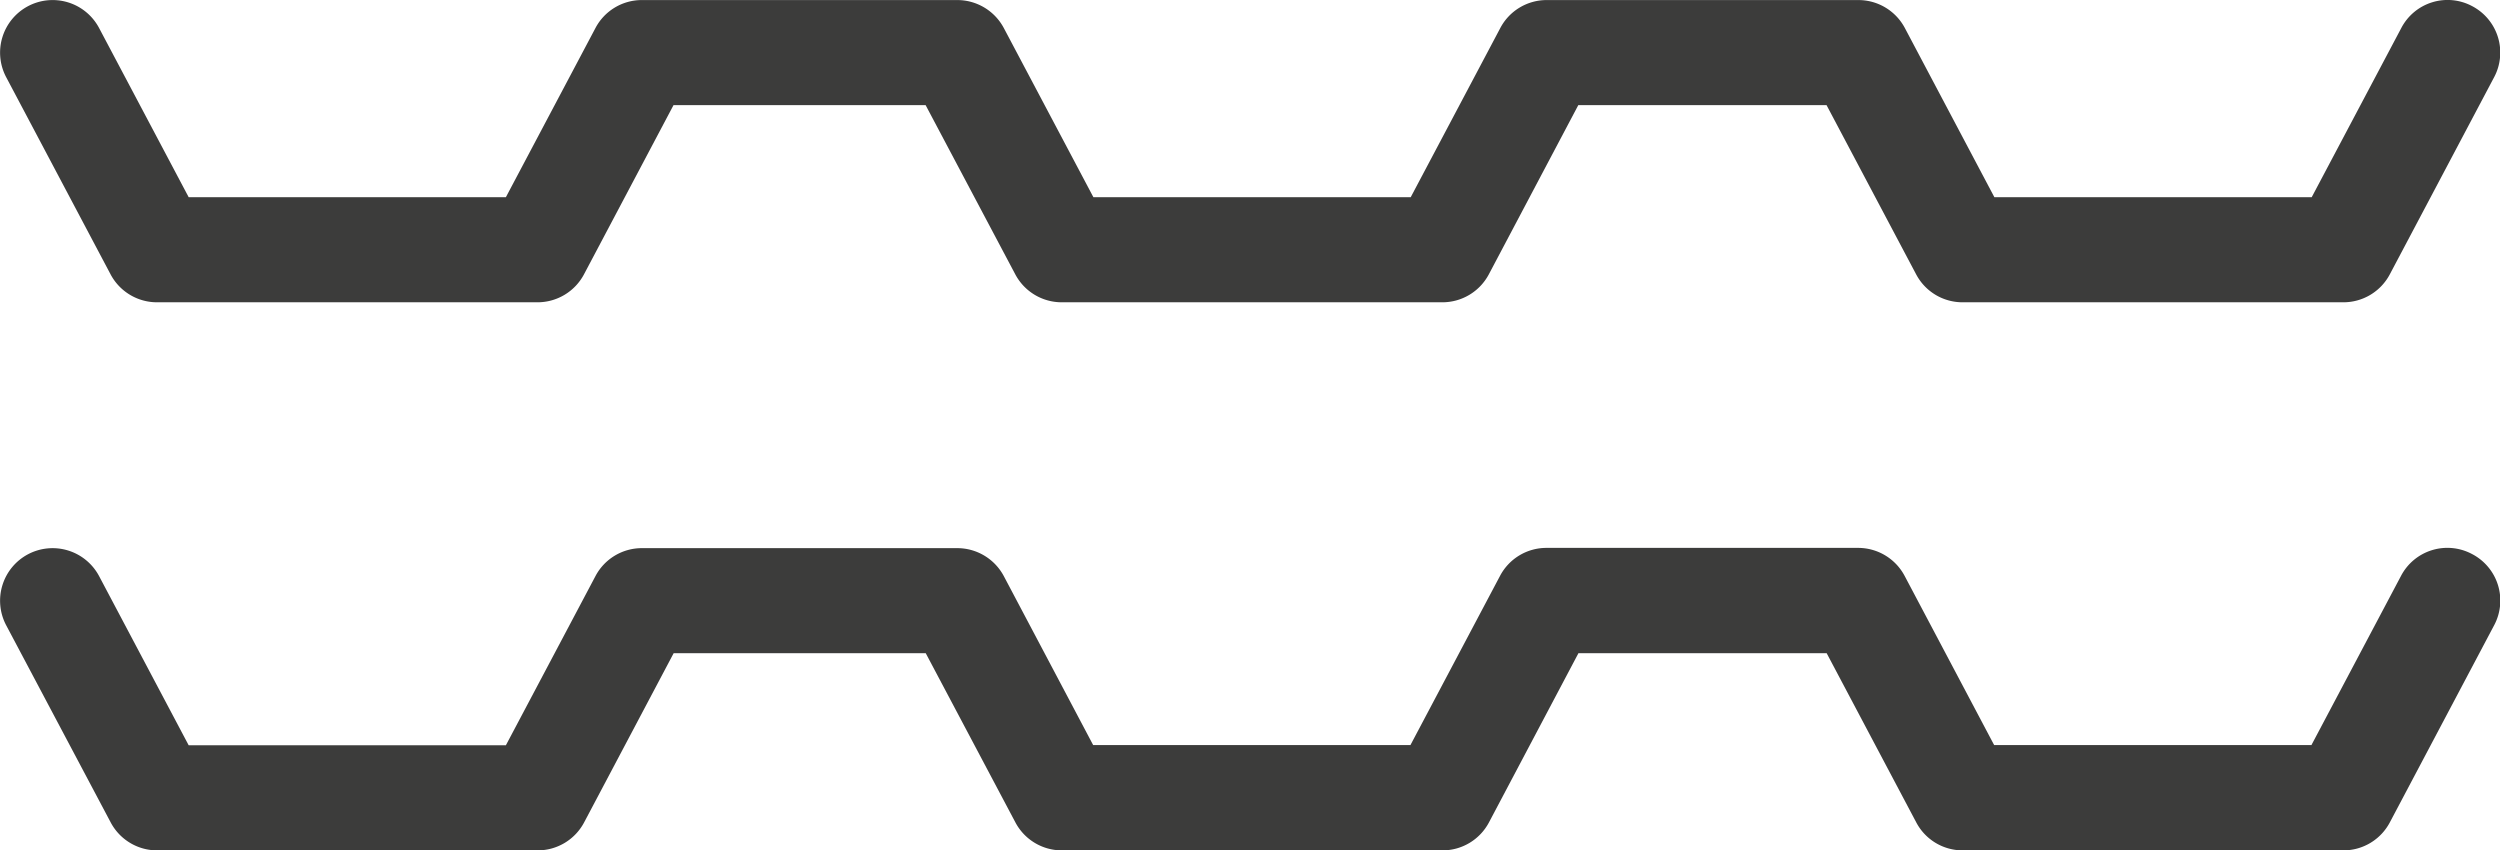
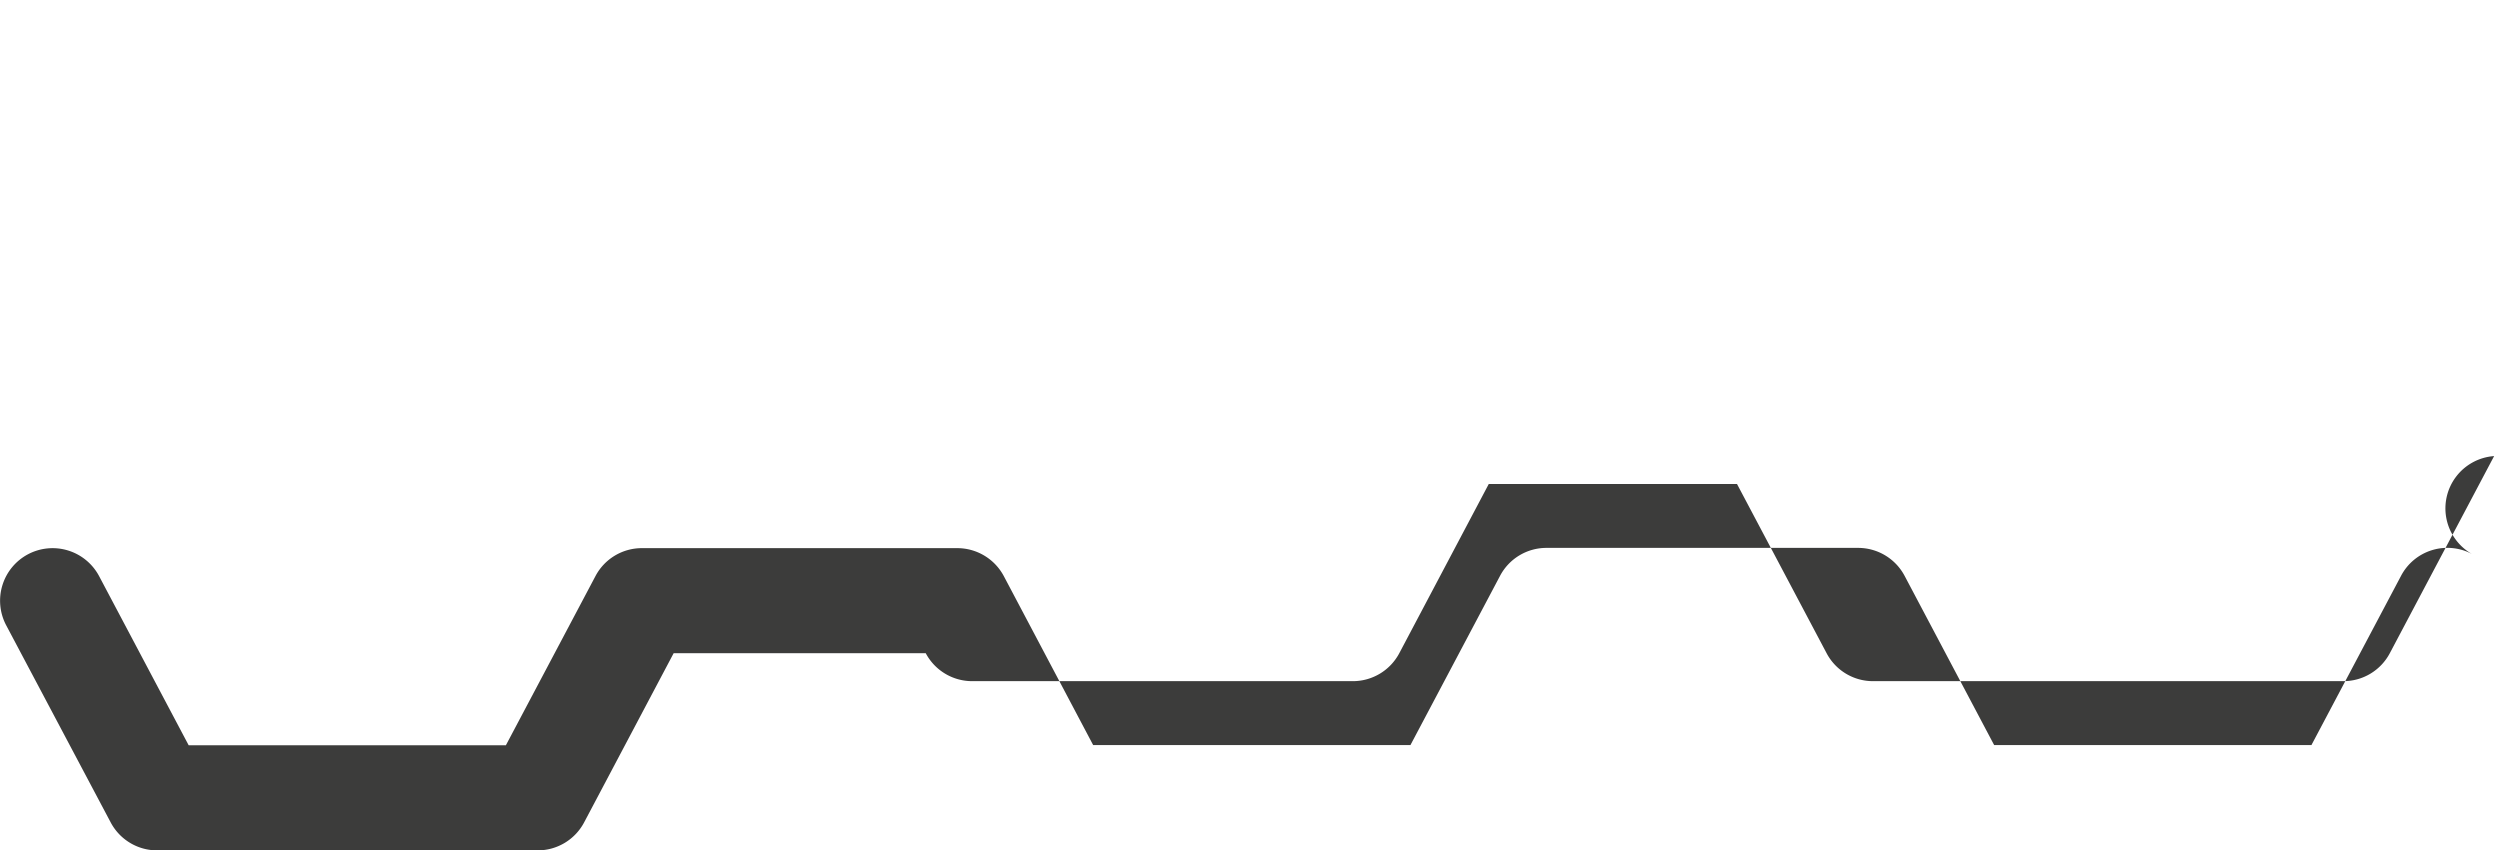
<svg xmlns="http://www.w3.org/2000/svg" width="39.565" height="13.454" viewBox="0 0 39.565 13.454">
  <g id="Raggruppa_195" data-name="Raggruppa 195" transform="translate(-347 -1241)">
    <g id="Raggruppa_189" data-name="Raggruppa 189" transform="translate(347 1241)">
-       <path id="Tracciato_323" data-name="Tracciato 323" d="M283.464-318.96a.831.831,0,0,0,.735.442h6.022a.832.832,0,0,0,.735-.442l1.417-2.678h3.99l1.419,2.678a.831.831,0,0,0,.735.442h6.024a.832.832,0,0,0,.735-.442l1.416-2.678h3.929l1.418,2.678a.829.829,0,0,0,.735.442H318.8a.831.831,0,0,0,.735-.442l1.651-3.12a.83.83,0,0,0-.346-1.124.826.826,0,0,0-1.123.345l-1.418,2.678h-5.022l-1.417-2.678a.832.832,0,0,0-.735-.442h-4.932a.829.829,0,0,0-.735.442l-1.418,2.678h-5.022l-1.418-2.678a.834.834,0,0,0-.735-.442h-4.992a.829.829,0,0,0-.735.442l-1.418,2.678H284.7l-1.418-2.678a.832.832,0,0,0-1.125-.345.832.832,0,0,0-.345,1.124Z" transform="translate(-281.714 323.302)" fill="#3c3c3b" />
-       <path id="Tracciato_324" data-name="Tracciato 324" d="M320.836-316.949a.828.828,0,0,0-1.123.345l-1.418,2.678h-5.022l-1.417-2.678a.832.832,0,0,0-.735-.442h-4.932a.829.829,0,0,0-.735.442l-1.418,2.678h-5.022L297.6-316.6a.834.834,0,0,0-.735-.442h-4.992a.829.829,0,0,0-.735.442l-1.418,2.678H284.7l-1.418-2.678a.833.833,0,0,0-1.125-.345.832.832,0,0,0-.345,1.124l1.654,3.12a.831.831,0,0,0,.735.442h6.022a.832.832,0,0,0,.735-.442l1.417-2.678h3.99l1.419,2.678a.831.831,0,0,0,.735.442h6.024a.832.832,0,0,0,.735-.442l1.416-2.678h3.929l1.418,2.678a.829.829,0,0,0,.735.442H318.8a.831.831,0,0,0,.735-.442l1.651-3.12A.83.83,0,0,0,320.836-316.949Z" transform="translate(-281.714 325.717)" fill="#3c3c3b" />
+       <path id="Tracciato_324" data-name="Tracciato 324" d="M320.836-316.949a.828.828,0,0,0-1.123.345l-1.418,2.678h-5.022l-1.417-2.678a.832.832,0,0,0-.735-.442h-4.932a.829.829,0,0,0-.735.442l-1.418,2.678h-5.022L297.6-316.6a.834.834,0,0,0-.735-.442h-4.992a.829.829,0,0,0-.735.442l-1.418,2.678H284.7l-1.418-2.678a.833.833,0,0,0-1.125-.345.832.832,0,0,0-.345,1.124l1.654,3.12a.831.831,0,0,0,.735.442h6.022a.832.832,0,0,0,.735-.442l1.417-2.678h3.99a.831.831,0,0,0,.735.442h6.024a.832.832,0,0,0,.735-.442l1.416-2.678h3.929l1.418,2.678a.829.829,0,0,0,.735.442H318.8a.831.831,0,0,0,.735-.442l1.651-3.12A.83.83,0,0,0,320.836-316.949Z" transform="translate(-281.714 325.717)" fill="#3c3c3b" />
    </g>
  </g>
</svg>